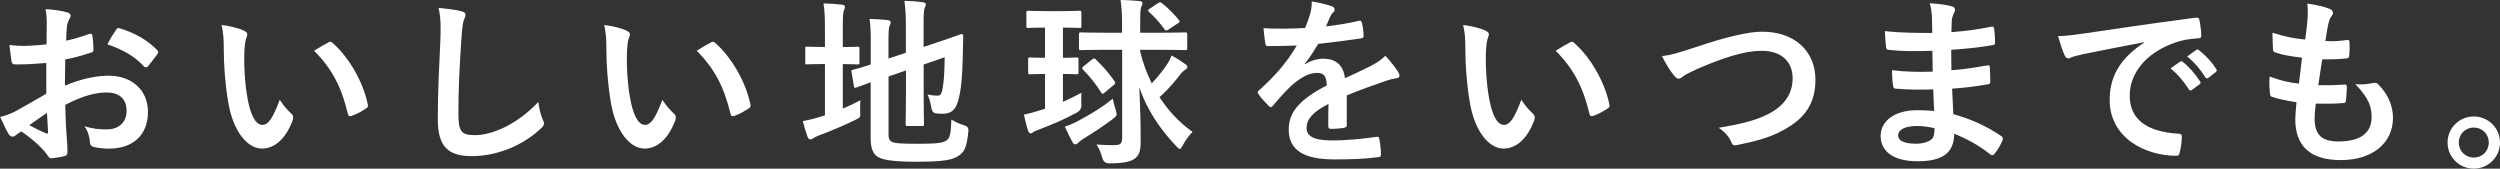
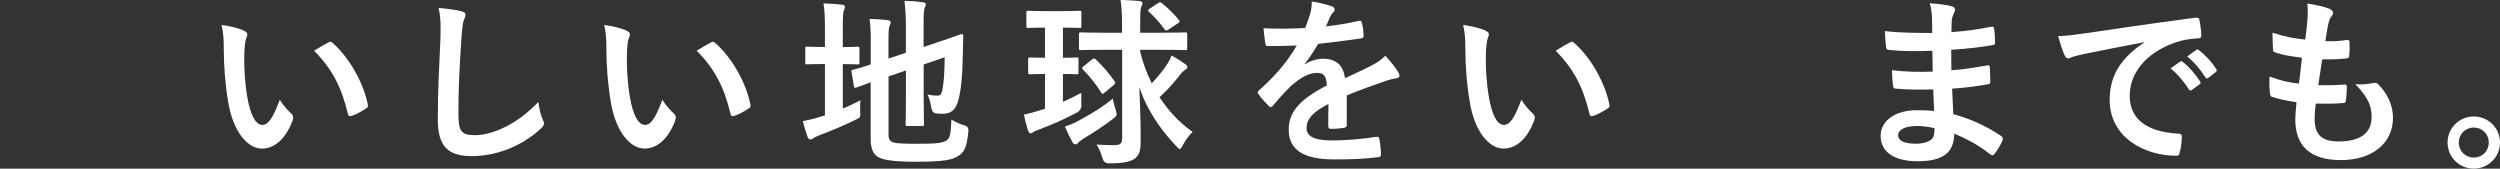
<svg xmlns="http://www.w3.org/2000/svg" id="_レイヤー_2" data-name="レイヤー 2" viewBox="0 0 365.12 24.63">
  <rect x="0" y="0" width="365.12" height="24.63" fill="#333333" stroke="none" />
  <defs>
    <style>
      .cls-1 {
        fill: #fff;
      }
    </style>
  </defs>
  <g id="_素材" data-name="素材">
    <g>
-       <path class="cls-1" d="m6.74,9.2c-1.32.11-2.67.21-4.44.21-.45,0-.58-.16-.63-.55-.08-.5-.19-1.37-.29-2.3,1.8.27,3.62.11,5.42-.08,0-.87.03-1.88.03-3.01,0-.69-.03-1.45-.18-2.14,1.32.08,2.43.26,3.14.47.32.08.53.27.53.5,0,.11-.05.24-.16.42-.19.34-.32.69-.37,1.03-.08.69-.11,1.35-.13,2.19,1.16-.24,2.25-.58,3.38-.98.24-.08.42-.03.45.24.11.66.16,1.37.16,2.06,0,.26-.08.34-.34.42-1.75.55-2.19.69-3.78,1-.03,1.27-.03,2.56-.05,3.83,2.48-1.06,4.81-1.48,6.5-1.45,3.28.03,5.63,2.11,5.63,5.28,0,3.38-2.17,5.37-5.73,5.37-.77,0-1.61-.11-2.17-.24-.42-.11-.58-.37-.58-.79-.05-.58-.24-1.48-.79-2.25,1.27.42,2.33.47,3.3.47,1.48,0,2.85-.85,2.85-2.72,0-1.72-1.06-2.67-2.91-2.67-1.51,0-3.33.4-6.05,1.8.03,1.11.05,2.01.11,3.17.08,1.16.21,2.83.21,3.44,0,.37.05.77-.4.87-.58.16-1.43.29-1.95.32-.29.03-.4-.19-.63-.53-.71-.98-2.09-2.25-3.75-3.38-.29.16-.61.37-.85.58-.13.13-.32.18-.45.18-.21,0-.42-.16-.58-.42-.29-.47-.82-1.59-1.22-2.46.69-.16,1.56-.45,2.43-.93,1.14-.63,2.38-1.35,4.31-2.46v-4.52Zm-2.46,9.09c.74.4,1.64.85,2.48,1.19.21.05.29.03.26-.21-.05-.69-.11-1.9-.16-2.78-.74.5-1.64,1.11-2.59,1.8Zm12.63-13.87c.19-.29.26-.37.45-.32,2.43.71,4.23,1.82,5.6,3.22.19.18.19.32.05.53-.34.53-1.03,1.35-1.43,1.88-.08.11-.45.13-.53,0-1.4-1.56-3.25-2.54-5.36-3.25.34-.71.77-1.4,1.22-2.06Z" />
      <path class="cls-1" d="m35.7,4.52c.24.11.42.29.42.48,0,.16-.08.42-.21.74-.11.32-.24,1.45-.24,2.59,0,1.69.05,3.59.48,6.02.37,2.09,1.06,3.89,2.17,3.89.85,0,1.51-.93,2.54-3.67.58.93,1.16,1.53,1.69,2.03.32.29.32.61.19.98-1,2.7-2.64,4.12-4.49,4.12-2.06,0-4.23-2.43-4.94-6.9-.42-2.51-.63-5.26-.63-7.69,0-1.45-.05-2.25-.32-3.46,1.27.16,2.56.47,3.36.87Zm12.26,1.67c.21-.11.37-.16.58.05,2.41,2.09,4.52,5.74,5.18,9.04.08.34-.08.45-.29.58-.69.45-1.35.82-2.06,1.06-.32.11-.5.03-.56-.29-.9-3.78-2.25-6.53-4.94-9.22,1-.63,1.66-1,2.09-1.21Z" />
      <path class="cls-1" d="m67.35,1.64c.45.11.63.24.63.5,0,.29-.16.61-.26.87-.13.37-.24,1.19-.37,3.22-.26,4.07-.4,6.76-.4,10.23,0,2.67.32,3.28,2.43,3.28,2.35,0,6.02-1.43,9.25-4.86.11,1,.34,1.88.61,2.51.13.29.21.47.21.63,0,.24-.11.45-.53.82-2.85,2.62-6.58,3.96-10.01,3.96s-4.97-1.35-4.97-5.39c0-4.44.24-8.24.37-11.42.05-1.56.13-3.25-.26-4.84,1.21.13,2.48.27,3.3.48Z" />
      <path class="cls-1" d="m91.58,4.52c.24.11.42.29.42.48,0,.16-.08.42-.21.74-.11.32-.24,1.45-.24,2.59,0,1.69.05,3.59.48,6.02.37,2.09,1.06,3.89,2.17,3.89.85,0,1.51-.93,2.54-3.67.58.93,1.16,1.53,1.69,2.03.32.29.32.61.19.98-1,2.7-2.64,4.12-4.49,4.12-2.06,0-4.23-2.43-4.94-6.9-.42-2.51-.63-5.26-.63-7.69,0-1.45-.05-2.25-.32-3.46,1.27.16,2.56.47,3.36.87Zm12.26,1.67c.21-.11.37-.16.58.05,2.41,2.09,4.52,5.74,5.18,9.04.08.34-.08.45-.29.58-.69.45-1.35.82-2.06,1.06-.32.11-.5.03-.56-.29-.9-3.78-2.25-6.53-4.94-9.22,1-.63,1.66-1,2.09-1.21Z" />
      <path class="cls-1" d="m123.1,15.85c.85-.34,1.67-.74,2.56-1.21-.05.47-.05,1.08-.03,1.64.05.87.05.85-.69,1.22-1.64.82-3.52,1.59-5.26,2.25-.45.19-.77.32-.87.42s-.29.19-.45.19-.29-.08-.4-.32c-.26-.69-.48-1.45-.71-2.35.85-.16,1.66-.34,2.62-.66l.61-.18v-7.5h-.21c-1.72,0-2.25.05-2.4.05-.26,0-.26-.03-.26-.29v-2.01c0-.26,0-.29.26-.29.16,0,.69.05,2.4.05h.21v-2.48c0-1.74-.03-2.83-.21-3.88,1.03.03,1.85.08,2.72.18.26.03.42.16.42.32,0,.18-.08.32-.16.53-.13.32-.16.98-.16,2.51v2.83c1.51,0,2.01-.05,2.17-.05.24,0,.26.03.26.29v2.01c0,.27-.03.29-.26.29-.16,0-.66-.05-2.17-.05v6.53Zm6.66,3.67c0,.69.13,1,.5,1.19.37.21,1.19.29,3.81.29,2.85,0,3.72-.13,4.25-.55.42-.37.55-.9.63-2.99.53.32,1.14.63,1.9.85q.66.18.58.87c-.24,2.3-.56,3.01-1.43,3.57-.9.61-2.17.87-6.26.87-3.59,0-4.92-.32-5.58-.74-.63-.4-1-1.19-1-2.62v-8.24c-1.35.48-1.9.71-2.11.77-.26.08-.29.05-.34-.21l-.34-2.06c-.05-.27-.03-.27.21-.34.21-.05.9-.21,2.59-.77v-2.9c.03-1.45-.03-2.7-.16-3.75.9.03,1.74.08,2.54.16.37.05.53.16.53.29,0,.21-.05.32-.16.56-.13.26-.16.85-.16,2.51v2.27l2.54-.85v-3.83c0-1.59-.05-2.41-.21-3.75,1,.03,1.82.08,2.7.21.26.03.42.13.42.29,0,.19-.08.32-.16.53-.13.32-.16.98-.16,2.38v3.33l2.04-.69c2.48-.82,3.28-1.16,3.46-1.19.18-.03.29.05.29.27l-.08,3.38c-.05,2.67-.26,4.62-.63,5.97-.4,1.53-1.14,2.01-2.27,2.01-.32,0-.63,0-.98-.05q-.58-.05-.71-.87c-.08-.61-.29-1.37-.55-1.9.55.13,1.03.18,1.4.18.45,0,.63-.13.79-.98.18-1,.29-2.03.32-4.63l-3.07,1.06v4.6c0,2.64.05,3.94.05,4.09,0,.26-.03.29-.29.29h-2.11c-.26,0-.29-.03-.29-.29,0-.18.05-1.45.05-4.09v-3.73l-2.54.87v8.38Z" />
      <path class="cls-1" d="m155.23,14.88c.87-.4,1.77-.82,2.7-1.32,0,.5-.03,1.08,0,1.66q.08.82-.66,1.22c-1.82.98-3.46,1.69-5.47,2.46-.42.16-.71.26-.85.37-.16.13-.26.21-.42.21-.13,0-.26-.11-.37-.34-.21-.69-.42-1.45-.63-2.4.77-.16,1.56-.37,2.46-.66.21-.05.42-.13.63-.21v-5.07c-1.53,0-2.01.05-2.17.05-.26,0-.29-.03-.29-.27v-1.9c0-.26.03-.29.29-.29.16,0,.63.05,2.17.05v-4.41c-1.75,0-2.27.05-2.43.05-.27,0-.29-.03-.29-.29v-1.93c0-.27.03-.29.29-.29.16,0,.69.05,2.43.05h2.62c1.74,0,2.27-.05,2.43-.05.26,0,.26.03.26.29v1.93c0,.26,0,.29-.26.29-.16,0-.69-.05-2.43-.05v4.41c1.35,0,1.82-.05,1.98-.05.27,0,.29.03.29.29v1.9c0,.24-.03.27-.29.27-.16,0-.63-.05-1.98-.05v4.1Zm7.72,1.16c.08.32.13.5.13.63,0,.26-.13.37-.56.71-1.43,1.08-2.75,1.95-4.33,2.9-.32.24-.58.4-.71.56-.13.16-.27.24-.4.24-.16,0-.29-.05-.42-.27-.34-.61-.74-1.43-1.14-2.33.79-.24,1.53-.58,2.27-1,1.8-.98,3.12-1.77,4.73-3.07.08.47.26,1.14.42,1.61Zm-1.48-8.77c-2.56,0-3.44.05-3.57.05-.29,0-.32-.03-.32-.29v-1.98c0-.29.03-.32.32-.32.13,0,1,.05,3.57.05h2.4v-1.06c0-1.69-.05-2.54-.21-3.73.98.03,1.85.08,2.78.16.26.03.42.16.42.29,0,.24-.11.37-.18.56-.13.32-.16.87-.16,2.67v1.11h2.96c2.56,0,3.46-.05,3.62-.05.26,0,.29.03.29.32v1.98c0,.26-.03.29-.29.29-.16,0-1.06-.05-3.62-.05h-2.96v.26c.37,1.59.98,3.2,1.69,4.65.98-1.06,1.85-2.14,2.35-2.96.21-.32.37-.63.53-1.11.79.4,1.48.87,2.04,1.27.21.16.29.29.29.42,0,.19-.16.29-.37.42s-.42.32-.66.63c-.5.69-1.67,2.09-2.72,3.04-.13.13-.24.24-.34.29l.08.11c1.14,1.72,2.62,3.46,4.76,4.97-.56.56-1.03,1.22-1.43,1.96-.19.37-.29.53-.42.53-.11,0-.26-.11-.5-.37-1.77-1.88-3.04-3.62-3.99-5.39-.53-.9-1-2.01-1.43-3.25l.16,4.57c.03.95.03,2.8.03,3.54,0,1.32-.32,1.93-.9,2.35-.69.47-1.9.66-3.62.66q-.85.03-1.06-.77c-.24-.82-.53-1.51-.87-1.98.87.05,1.77.11,2.77.08.74-.03.98-.27.98-1.03V7.27h-2.4Zm-1.96,1.4c.13-.11.21-.13.26-.13.08,0,.16.03.26.13.98.93,1.93,2.01,2.75,3.2.16.24.13.32-.11.53l-1.32,1.11c-.13.11-.24.19-.32.19s-.13-.08-.21-.19c-.71-1.16-1.66-2.35-2.64-3.33-.08-.11-.13-.16-.13-.24s.08-.16.24-.29l1.22-.98ZM169.15.45c.24-.16.34-.16.53,0,.93.74,1.72,1.53,2.49,2.46.18.24.16.32-.11.47l-1.43.95c-.26.16-.4.19-.55-.05-.71-.98-1.4-1.75-2.27-2.54-.21-.19-.16-.32.11-.48l1.24-.82Z" />
      <path class="cls-1" d="m196.71,18.21c0,.29-.16.42-.5.48-.34.05-1.14.13-1.88.13-.24,0-.34-.16-.34-.42,0-.95,0-2.27.03-3.22-2.35,1.21-3.2,2.25-3.2,3.51,0,1.11.9,1.82,3.67,1.82,2.43,0,4.55-.24,6.58-.53.24-.03.34.05.37.29.13.61.24,1.53.24,2.17.03.32-.08.5-.29.5-2.27.29-3.99.34-6.55.34-4.33,0-6.63-1.3-6.63-4.36,0-2.54,1.59-4.38,5.57-6.45-.08-1.35-.4-1.88-1.59-1.82-1.24.05-2.43.85-3.64,1.9-1.14,1.11-1.8,1.88-2.64,2.88-.24.29-.37.29-.61.05-.37-.37-1.16-1.19-1.51-1.75-.16-.24-.16-.32.08-.53,2.04-1.82,3.99-3.91,5.52-6.55-1.24.05-2.67.08-4.23.08-.24,0-.32-.13-.37-.42-.08-.42-.18-1.4-.26-2.19,2.01.11,4.07.08,6.08-.03.29-.71.53-1.35.79-2.27.11-.45.18-.9.18-1.61,1.16.19,2.33.48,3.01.74.4.16.42.61.13.85-.16.13-.32.37-.45.63-.16.37-.29.71-.61,1.43,1.61-.19,3.23-.45,4.81-.82.29-.05.37.03.42.26.13.53.24,1.14.26,1.9.03.26-.08.37-.45.42-1.98.29-4.25.58-6.18.79-.61.98-1.19,1.96-1.98,2.93l.03.05c.85-.55,1.93-.82,2.64-.82,1.74,0,2.96.79,3.22,2.85,1.03-.48,2.54-1.16,3.88-1.85.5-.26,1.35-.74,2.01-1.43.87.92,1.56,1.85,1.85,2.33.34.56.29.87-.19.95-.55.08-1.08.21-1.61.4-1.72.61-3.44,1.19-5.68,2.11v4.26Z" />
      <path class="cls-1" d="m217.03,4.52c.24.11.42.29.42.48,0,.16-.08.42-.21.74-.11.32-.24,1.45-.24,2.59,0,1.69.05,3.59.48,6.02.37,2.09,1.06,3.89,2.17,3.89.85,0,1.51-.93,2.54-3.67.58.93,1.16,1.53,1.69,2.03.32.29.32.61.19.98-1,2.7-2.64,4.12-4.49,4.12-2.06,0-4.23-2.43-4.94-6.9-.42-2.51-.63-5.26-.63-7.69,0-1.45-.05-2.25-.32-3.46,1.27.16,2.56.47,3.36.87Zm12.26,1.67c.21-.11.37-.16.58.05,2.41,2.09,4.52,5.74,5.18,9.04.08.34-.08.45-.29.58-.69.45-1.35.82-2.06,1.06-.32.11-.5.03-.56-.29-.9-3.78-2.25-6.53-4.94-9.22,1-.63,1.66-1,2.09-1.21Z" />
-       <path class="cls-1" d="m247.86,6.82c4.07-1.37,7.37-2.19,9.51-2.19,4.73,0,7.77,2.85,7.77,7,0,3.46-1.51,5.66-4.65,7.35-2.22,1.24-4.28,1.66-6.71,2.19-.53.11-.74.08-.92-.42-.32-.74-.98-1.53-1.85-2.09,3.49-.58,5.37-1.08,7.16-1.96,2.25-1.14,3.64-2.83,3.64-5.26s-1.61-4.02-4.55-4.02c-2.38,0-5.52.95-9.54,2.72-.85.42-1.51.71-1.82.95-.37.32-.58.4-.71.4-.26,0-.48-.16-.77-.55-.48-.58-1.14-1.61-1.69-2.75,1.16-.13,2.14-.37,5.12-1.37Z" />
      <path class="cls-1" d="m282.34,13.06c-1.82.05-3.62.05-5.44-.11-.29,0-.4-.11-.42-.45-.11-.58-.16-1.64-.16-2.25,1.96.24,3.96.29,5.95.21-.03-1-.03-2.03-.05-3.04-2.54.08-4.44.08-6.31-.13-.29,0-.42-.11-.45-.37-.08-.66-.13-1.3-.18-2.38,2.3.27,4.6.27,6.92.27,0-.98-.03-1.67-.05-2.56-.05-.61-.11-1.08-.32-1.77,1.4.08,2.54.24,3.33.47.32.11.48.48.29.79-.19.37-.37.82-.4,1.27-.03.53-.03.9-.05,1.69,2.46-.19,4.23-.48,5.79-.79.32-.08.42,0,.45.32.11.74.13,1.45.13,1.93,0,.34-.08.4-.29.42-1.88.32-3.57.53-6.11.69,0,1.06.03,2.03.03,2.99,2.01-.13,3.28-.4,5.18-.69.32-.08.4-.03.42.21.03.5.08,1.37.08,2.17,0,.27-.11.34-.4.37-1.74.29-2.96.47-5.18.63.05,1.21.11,2.51.18,3.72,2.54.71,4.71,1.67,7,3.2.26.24.26.32.18.63-.18.5-.74,1.48-1.16,1.96-.21.26-.37.29-.63.08-1.61-1.27-3.25-2.19-5.26-3.01-.03,2.85-1.74,4.02-5.36,4.02s-5.39-1.51-5.39-3.7,2.09-3.75,5.28-3.75c.66,0,1.29,0,2.54.11-.05-1.16-.11-2.25-.13-3.14Zm-2.27,5.34c-1.93,0-2.85.56-2.85,1.4,0,.69.79,1.19,2.62,1.19,1.06,0,2.03-.32,2.4-.79.21-.29.29-.74.29-1.48-.77-.18-1.72-.32-2.46-.32Z" />
      <path class="cls-1" d="m313.18,6.16c-3.22.61-6.05,1.16-8.88,1.74-1,.24-1.27.29-1.66.42-.18.08-.37.21-.58.21-.19,0-.4-.16-.5-.4-.34-.71-.63-1.64-.98-2.85,1.35-.05,2.14-.16,4.2-.45,3.25-.48,9.06-1.35,15.88-2.25.4-.05.53.11.55.29.13.61.27,1.59.29,2.33,0,.32-.16.4-.5.4-1.24.08-2.09.21-3.22.58-4.49,1.53-6.74,4.62-6.74,7.79,0,3.41,2.43,5.26,7.03,5.55.42,0,.58.11.58.4,0,.69-.11,1.61-.29,2.27-.08.4-.18.56-.5.56-4.65,0-9.75-2.67-9.75-8.17,0-3.75,1.88-6.29,5.07-8.38v-.05Zm5.23,2.85c.13-.11.24-.08.4.05.82.63,1.77,1.69,2.51,2.83.11.16.11.29-.08.42l-1.11.82c-.19.13-.32.11-.45-.08-.79-1.22-1.64-2.22-2.67-3.07l1.4-.98Zm2.35-1.72c.16-.11.24-.08.4.05.98.74,1.93,1.8,2.51,2.72.11.16.13.32-.08.48l-1.06.82c-.21.16-.34.08-.45-.08-.71-1.14-1.56-2.14-2.64-3.04l1.32-.95Z" />
      <path class="cls-1" d="m338.04,17.28c0,2.43,1.06,3.38,3.52,3.38,3.09,0,4.81-1.19,4.81-3.57,0-1.48-.37-2.7-2.38-4.81,1.06.13,1.64,0,2.69-.16.19-.05.4-.03.56.11,1.45,1.37,2.25,3.17,2.25,4.97,0,3.75-3.07,6.18-7.61,6.18s-6.66-2.11-6.66-5.97c0-.55.08-1.29.18-2.48-1.59-.24-2.64-.48-3.59-.79-.18-.05-.26-.19-.29-.5-.08-.82-.11-1.64-.05-2.46,1.59.58,2.78.87,4.28,1.03.13-.98.34-2.7.45-3.78-1.85-.24-2.8-.4-3.81-.74-.32-.08-.42-.21-.42-.45-.03-.63-.08-1.51-.08-2.46,1.8.58,3.07.82,4.78,1,.21-1.53.29-2.25.34-3.04.05-.74.05-1.51-.03-2.22,1.22.16,2.59.5,3.17.74.37.13.58.37.58.61,0,.19-.08.34-.21.5-.19.18-.32.53-.48,1.14-.13.61-.29,1.51-.42,2.48,1.06.08,2.14,0,3.25-.16.19,0,.27.13.27.32.03.63.03,1.37-.05,1.98,0,.29-.11.37-.42.4-1.16.13-2.35.16-3.51.13-.16.93-.42,2.72-.58,3.78,1.4.03,2.48,0,3.75-.08.34-.05.42.05.42.29,0,.48-.05,1.43-.13,1.98-.03.32-.11.42-.37.42-1.32.11-2.69.11-4.04.08-.13,1.03-.16,1.66-.16,2.14Z" />
      <path class="cls-1" d="m365.12,20.82c0,2.11-1.72,3.81-3.83,3.81s-3.83-1.69-3.83-3.81,1.72-3.81,3.83-3.81,3.83,1.69,3.83,3.81Zm-6.02,0c0,1.24.95,2.19,2.19,2.19s2.19-.95,2.19-2.19-.95-2.19-2.19-2.19-2.19.95-2.19,2.19Z" />
    </g>
  </g>
</svg>